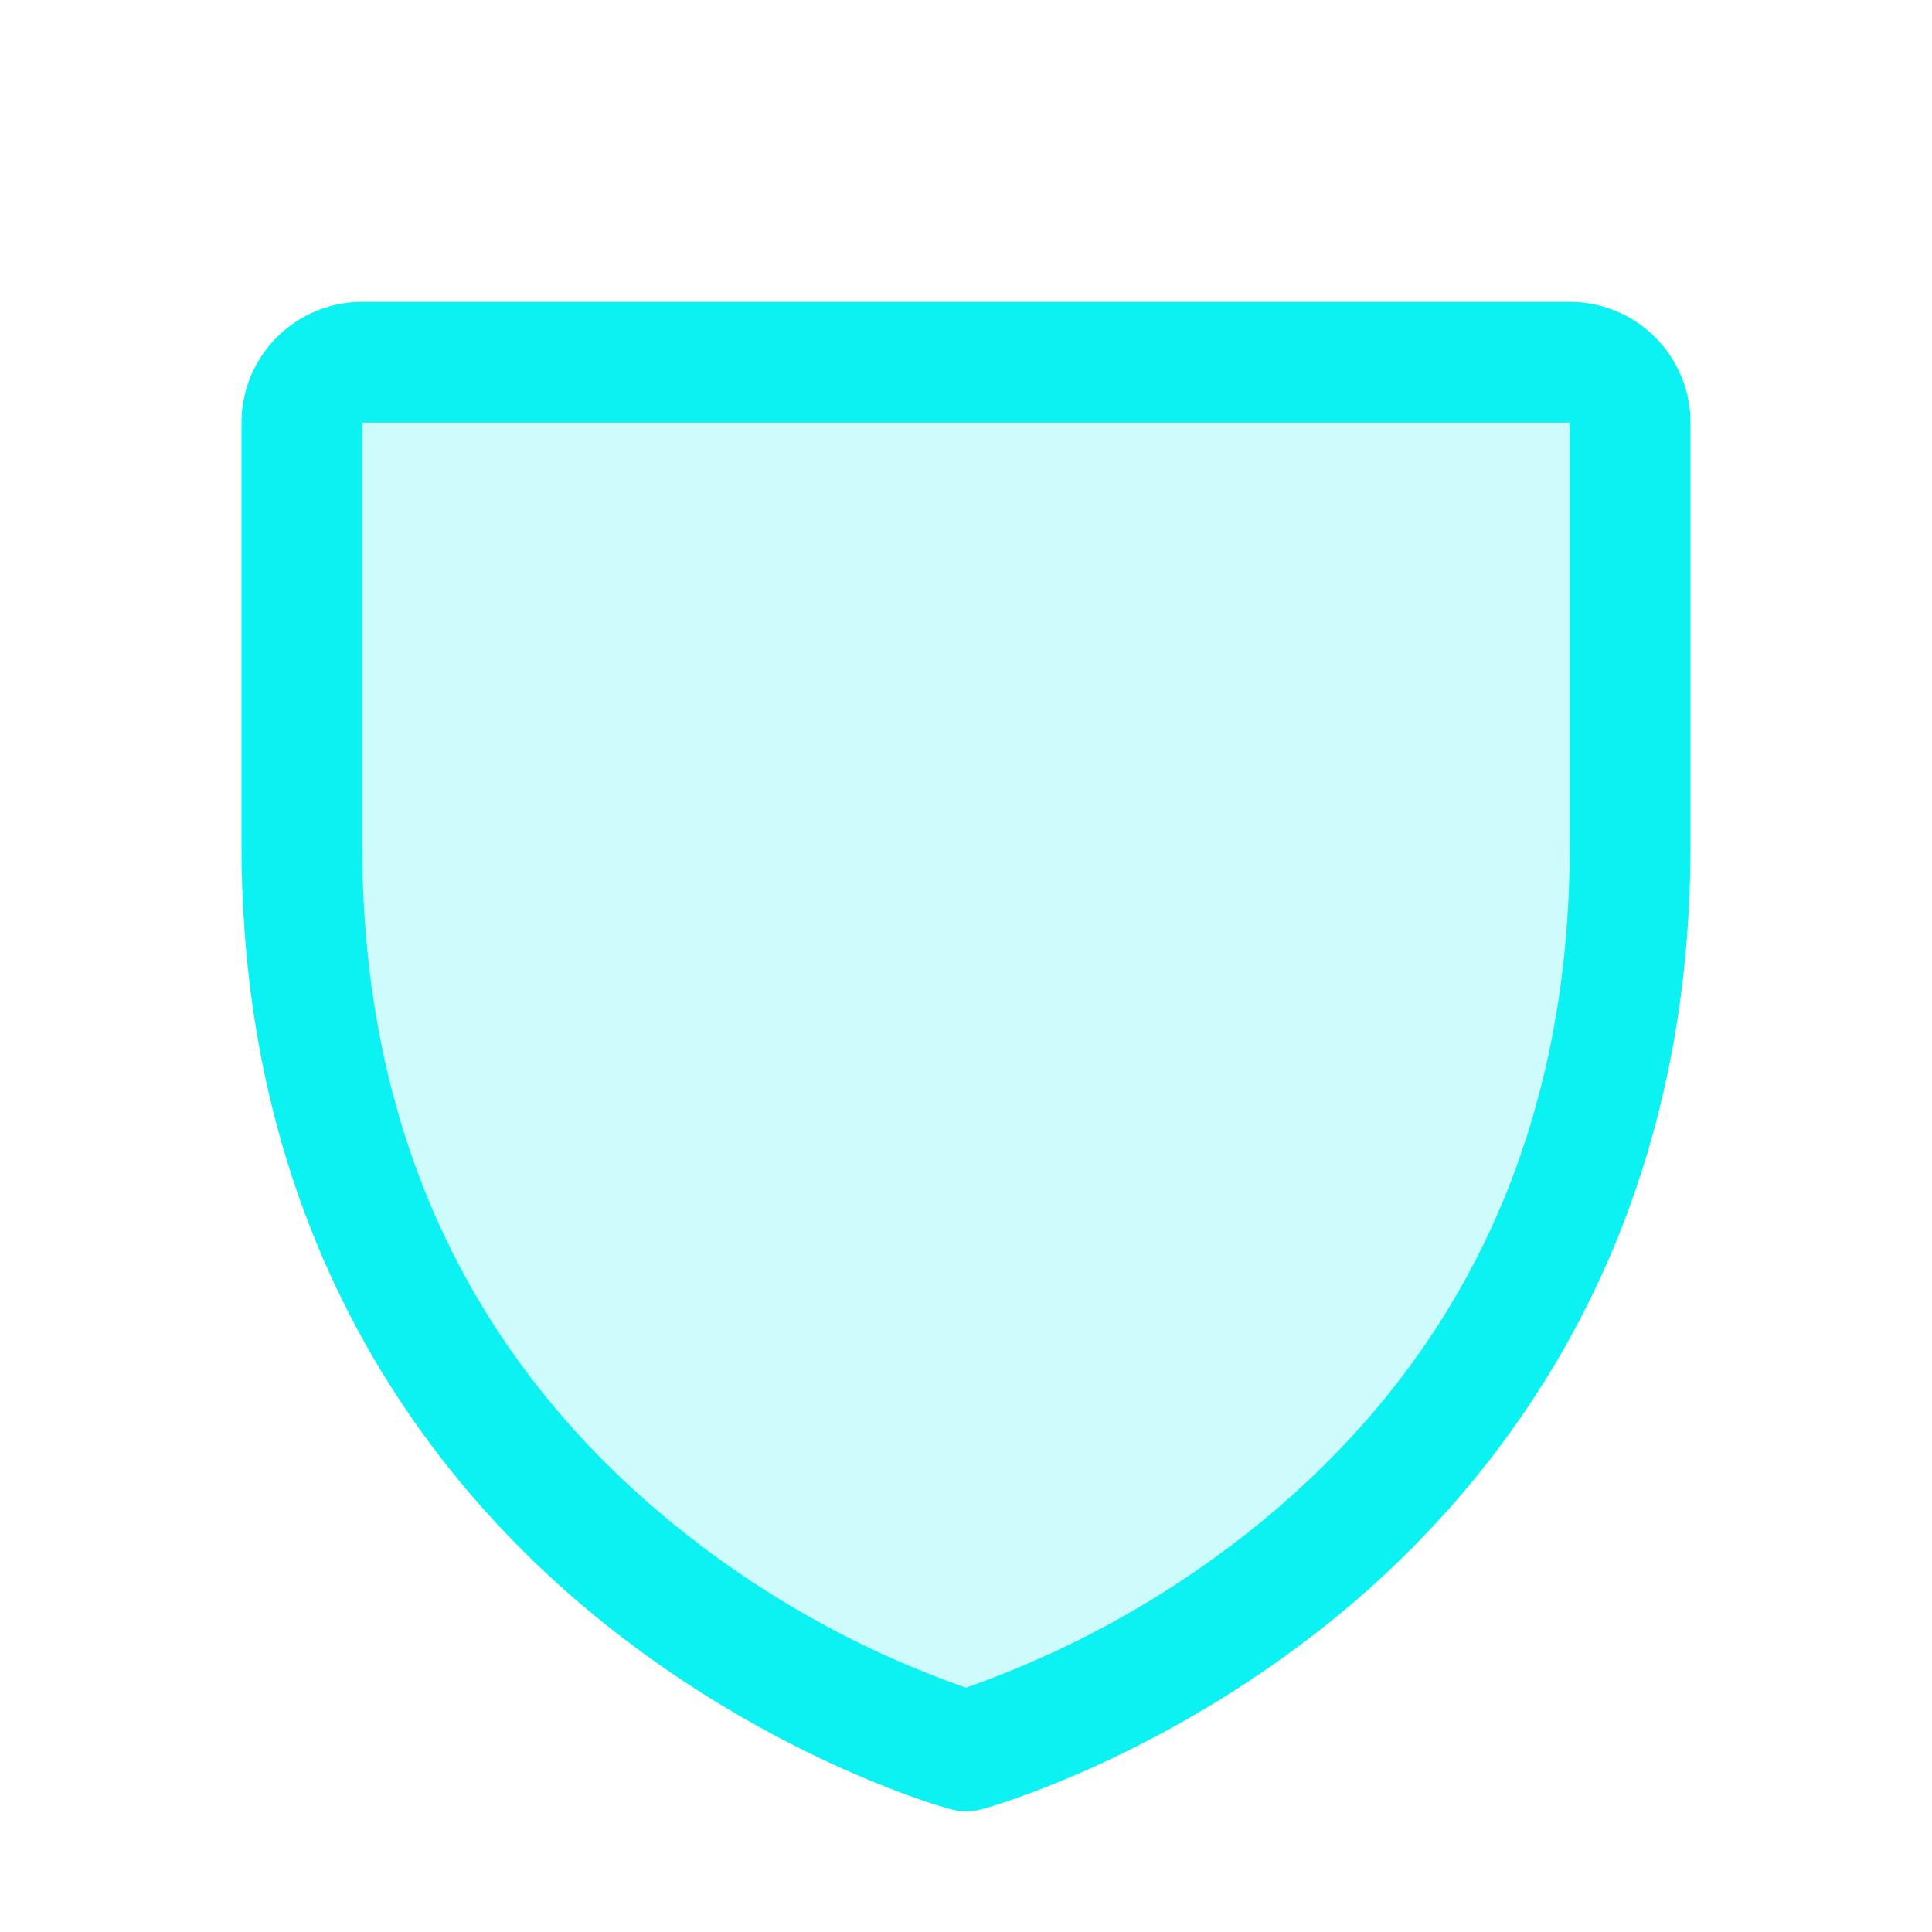
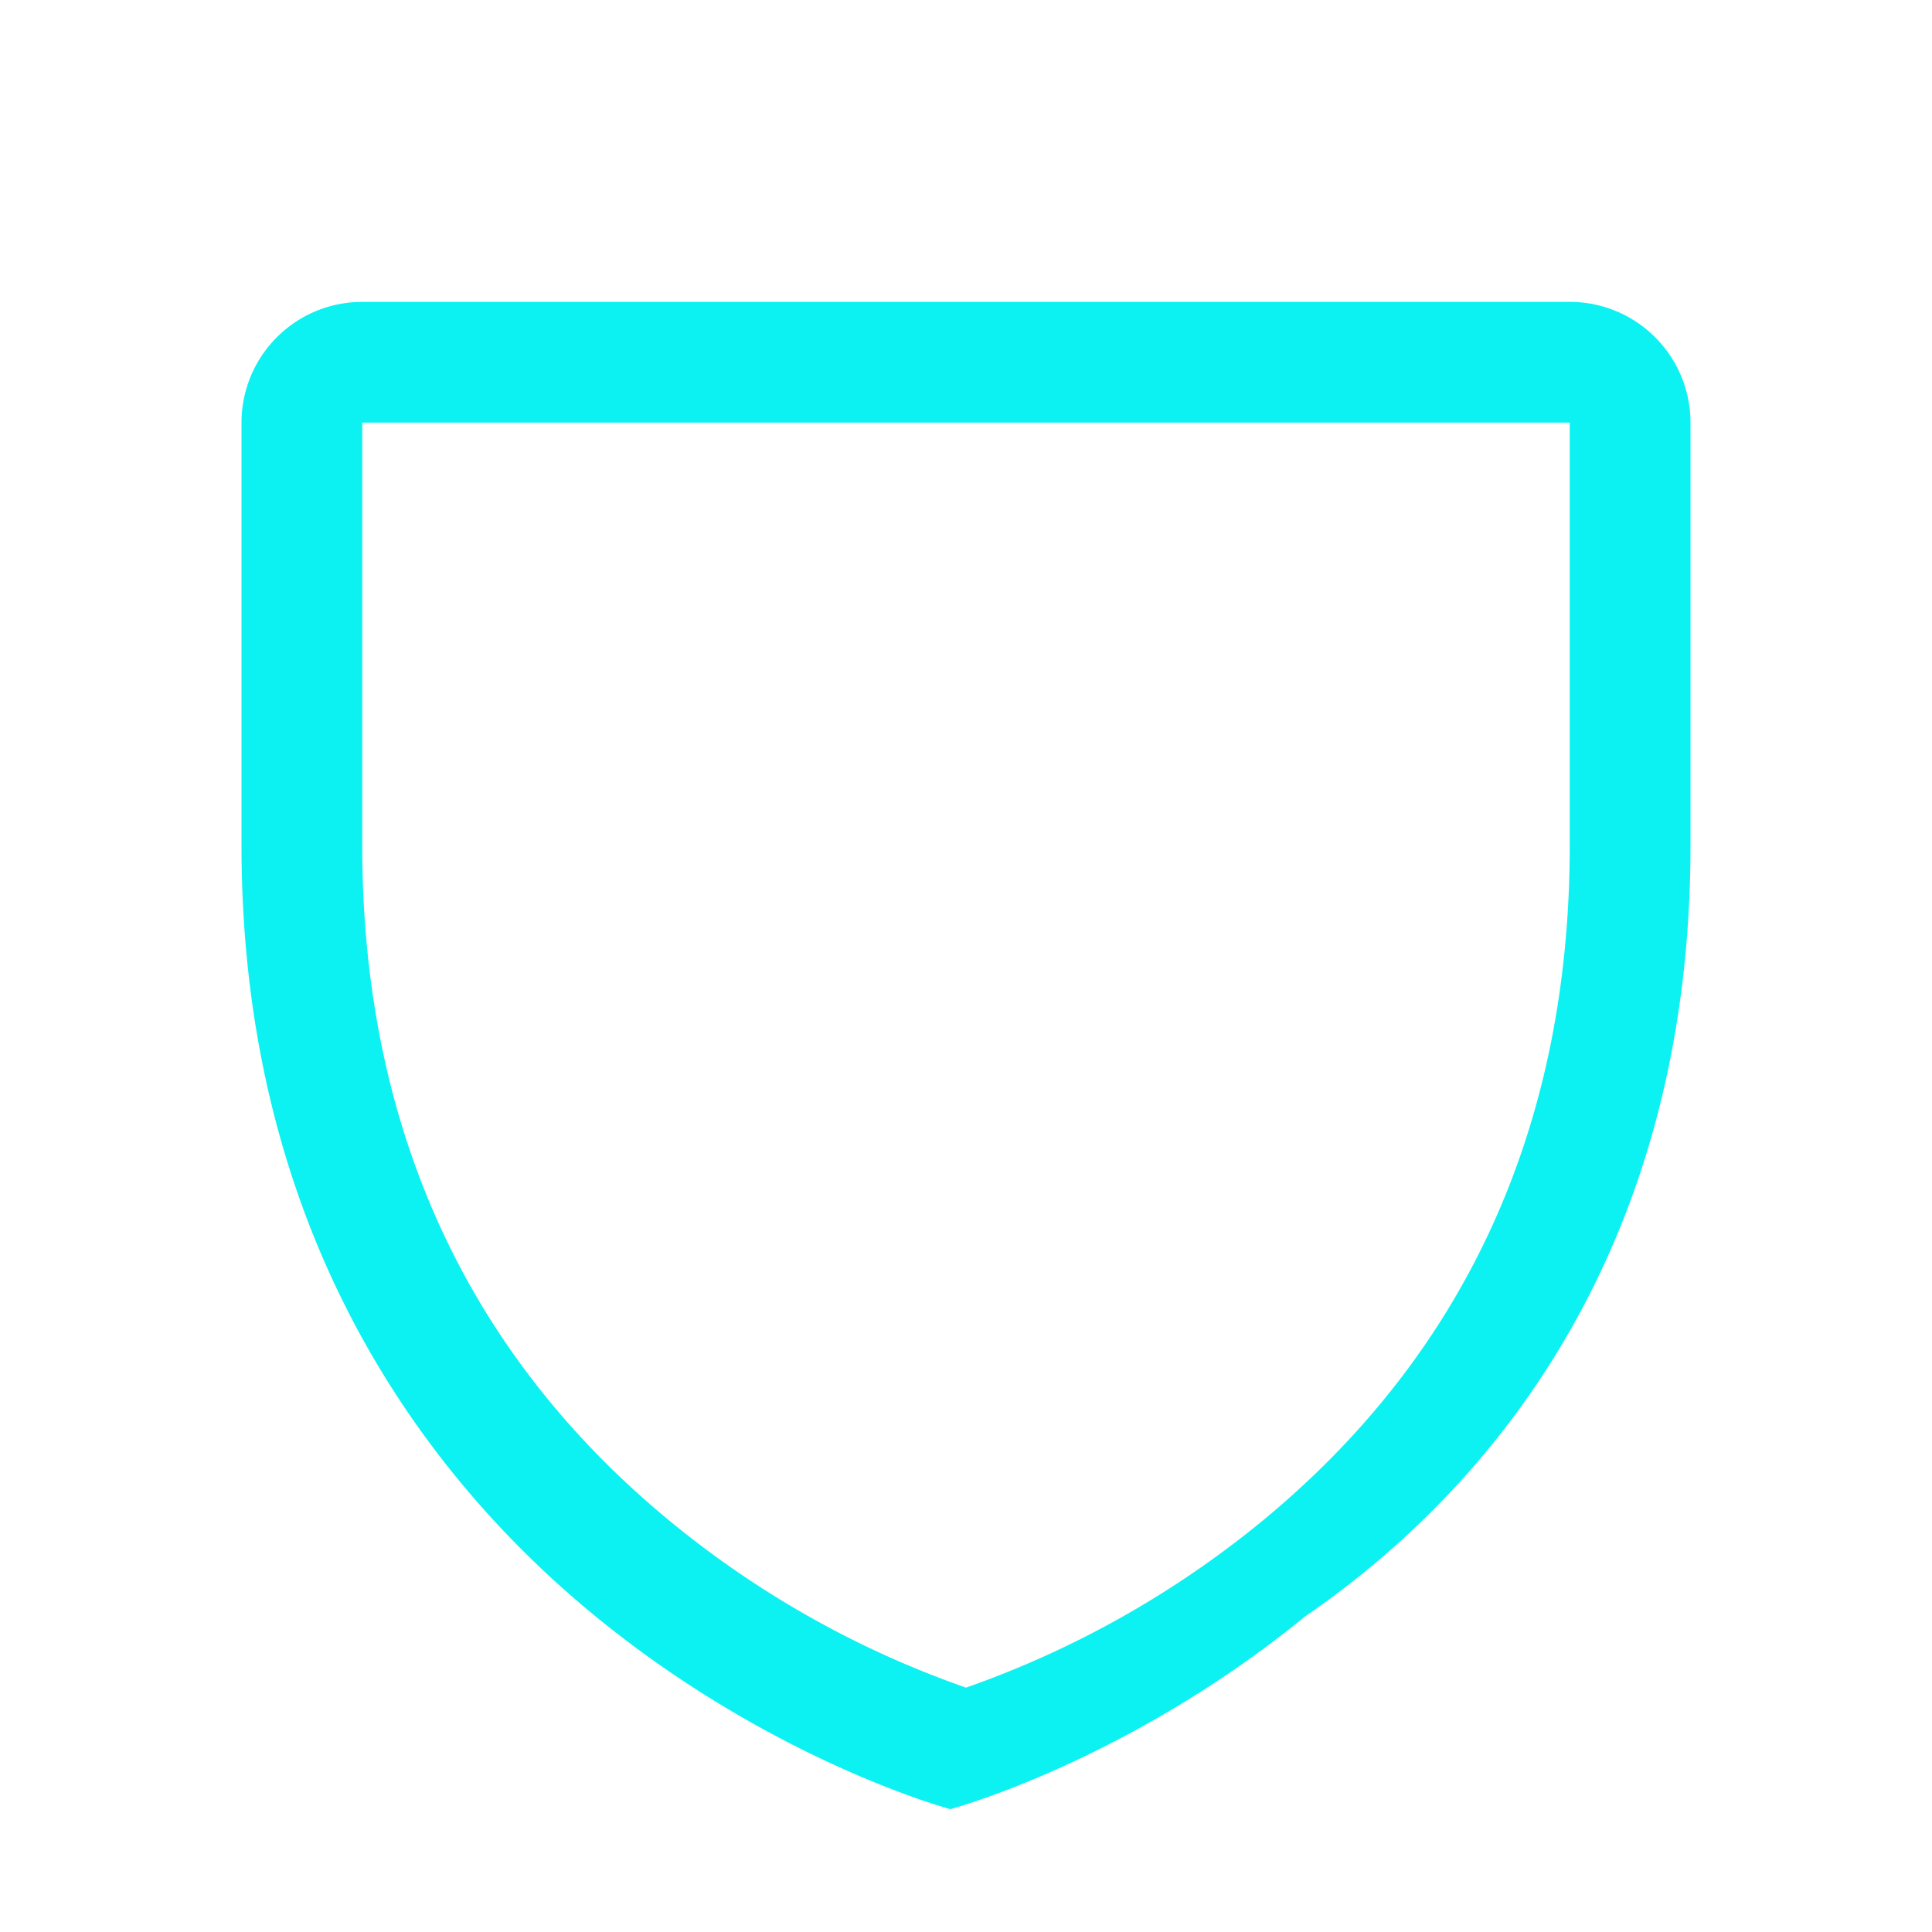
<svg xmlns="http://www.w3.org/2000/svg" width="32" height="32" fill="#0cf2f2" viewBox="0 0 256 256">
-   <path d="M216,56v56c0,96-88,120-88,120S40,208,40,112V56a8,8,0,0,1,8-8H208A8,8,0,0,1,216,56Z" opacity="0.2" />
-   <path d="M208,40H48A16,16,0,0,0,32,56v56c0,52.72,25.52,84.67,46.93,102.19,23.06,18.86,46,25.27,47,25.53a8,8,0,0,0,4.2,0c1-.26,23.91-6.67,47-25.53C198.48,196.67,224,164.72,224,112V56A16,16,0,0,0,208,40Zm0,72c0,37.07-13.66,67.16-40.6,89.42A129.3,129.3,0,0,1,128,223.62a128.25,128.25,0,0,1-38.92-21.81C61.82,179.51,48,149.3,48,112l0-56,160,0Z" />
+   <path d="M208,40H48A16,16,0,0,0,32,56v56c0,52.72,25.52,84.67,46.93,102.19,23.06,18.86,46,25.27,47,25.53c1-.26,23.91-6.67,47-25.53C198.48,196.67,224,164.72,224,112V56A16,16,0,0,0,208,40Zm0,72c0,37.07-13.66,67.16-40.6,89.42A129.3,129.3,0,0,1,128,223.62a128.25,128.25,0,0,1-38.92-21.81C61.82,179.51,48,149.3,48,112l0-56,160,0Z" />
</svg>